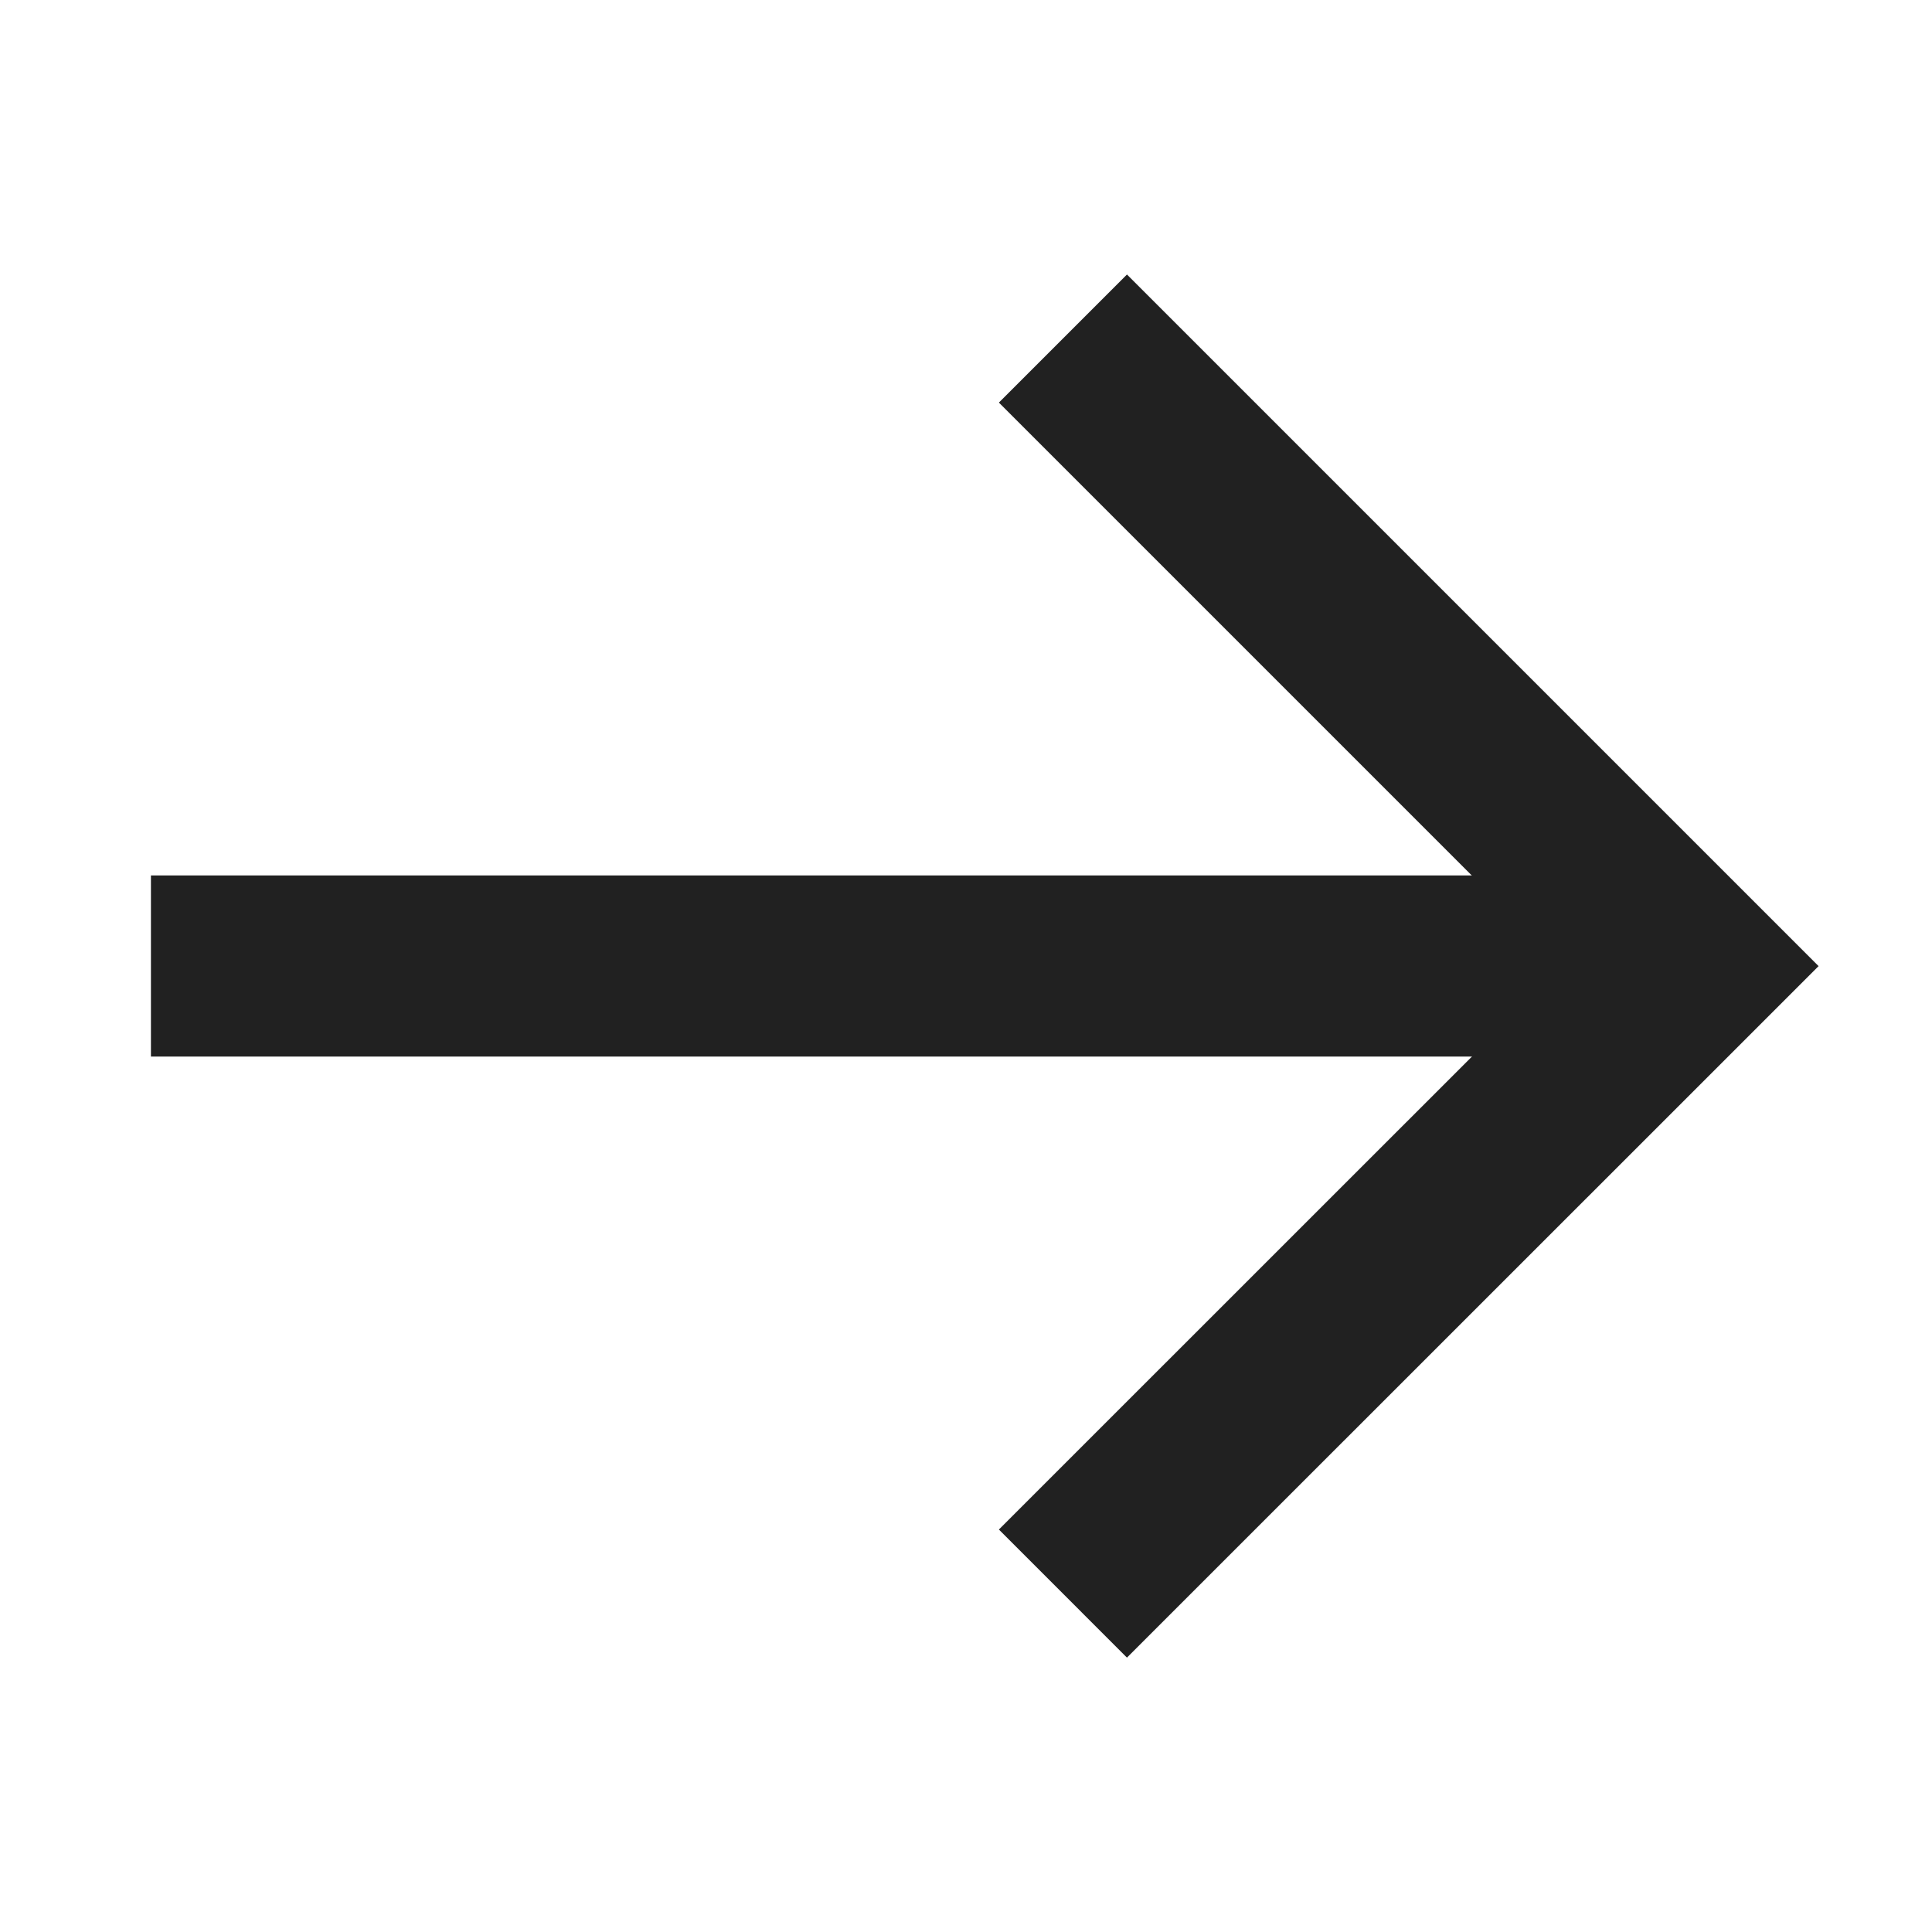
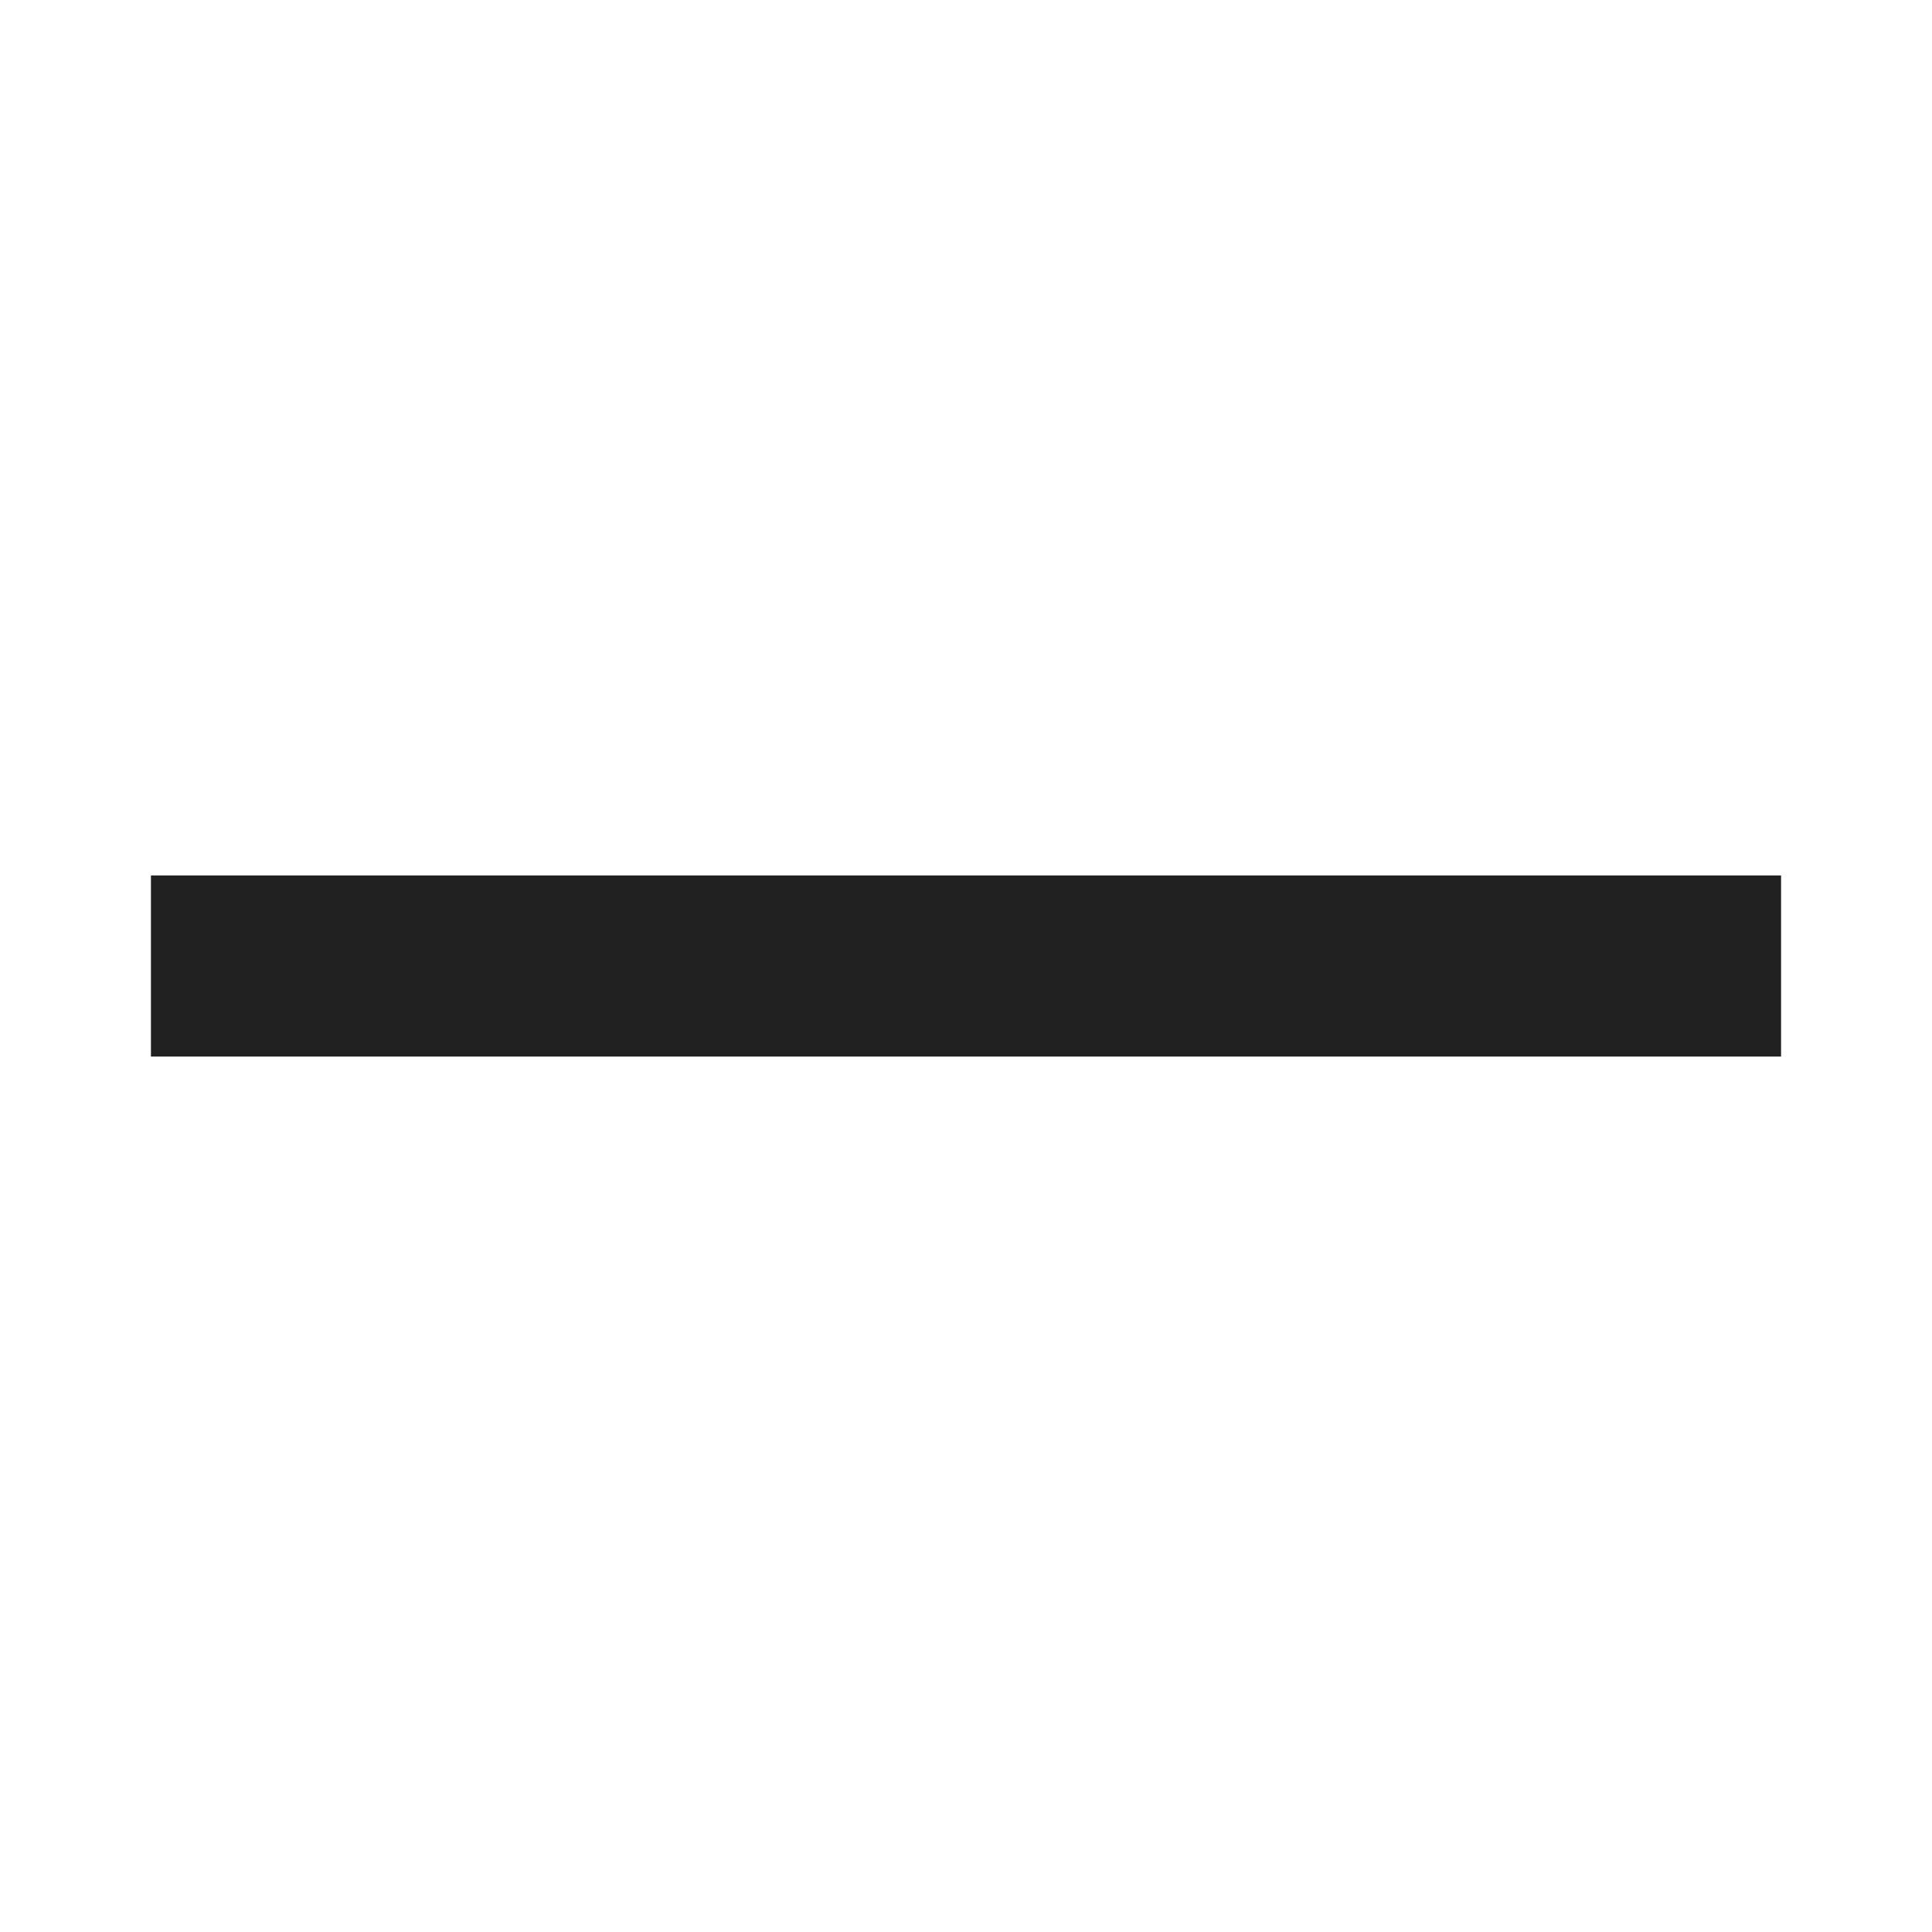
<svg xmlns="http://www.w3.org/2000/svg" width="16" height="16" viewBox="0 0 16 16" fill="none">
-   <path d="M2 8H14H13.667" stroke="#212121" stroke-width="1.5" stroke-miterlimit="10" stroke-linecap="square" />
-   <path d="M9.333 12.667L14 8.001L9.333 3.334" stroke="#212121" stroke-width="1.5" stroke-miterlimit="10" stroke-linecap="square" />
+   <path d="M2 8H14" stroke="#212121" stroke-width="1.5" stroke-miterlimit="10" stroke-linecap="square" />
</svg>